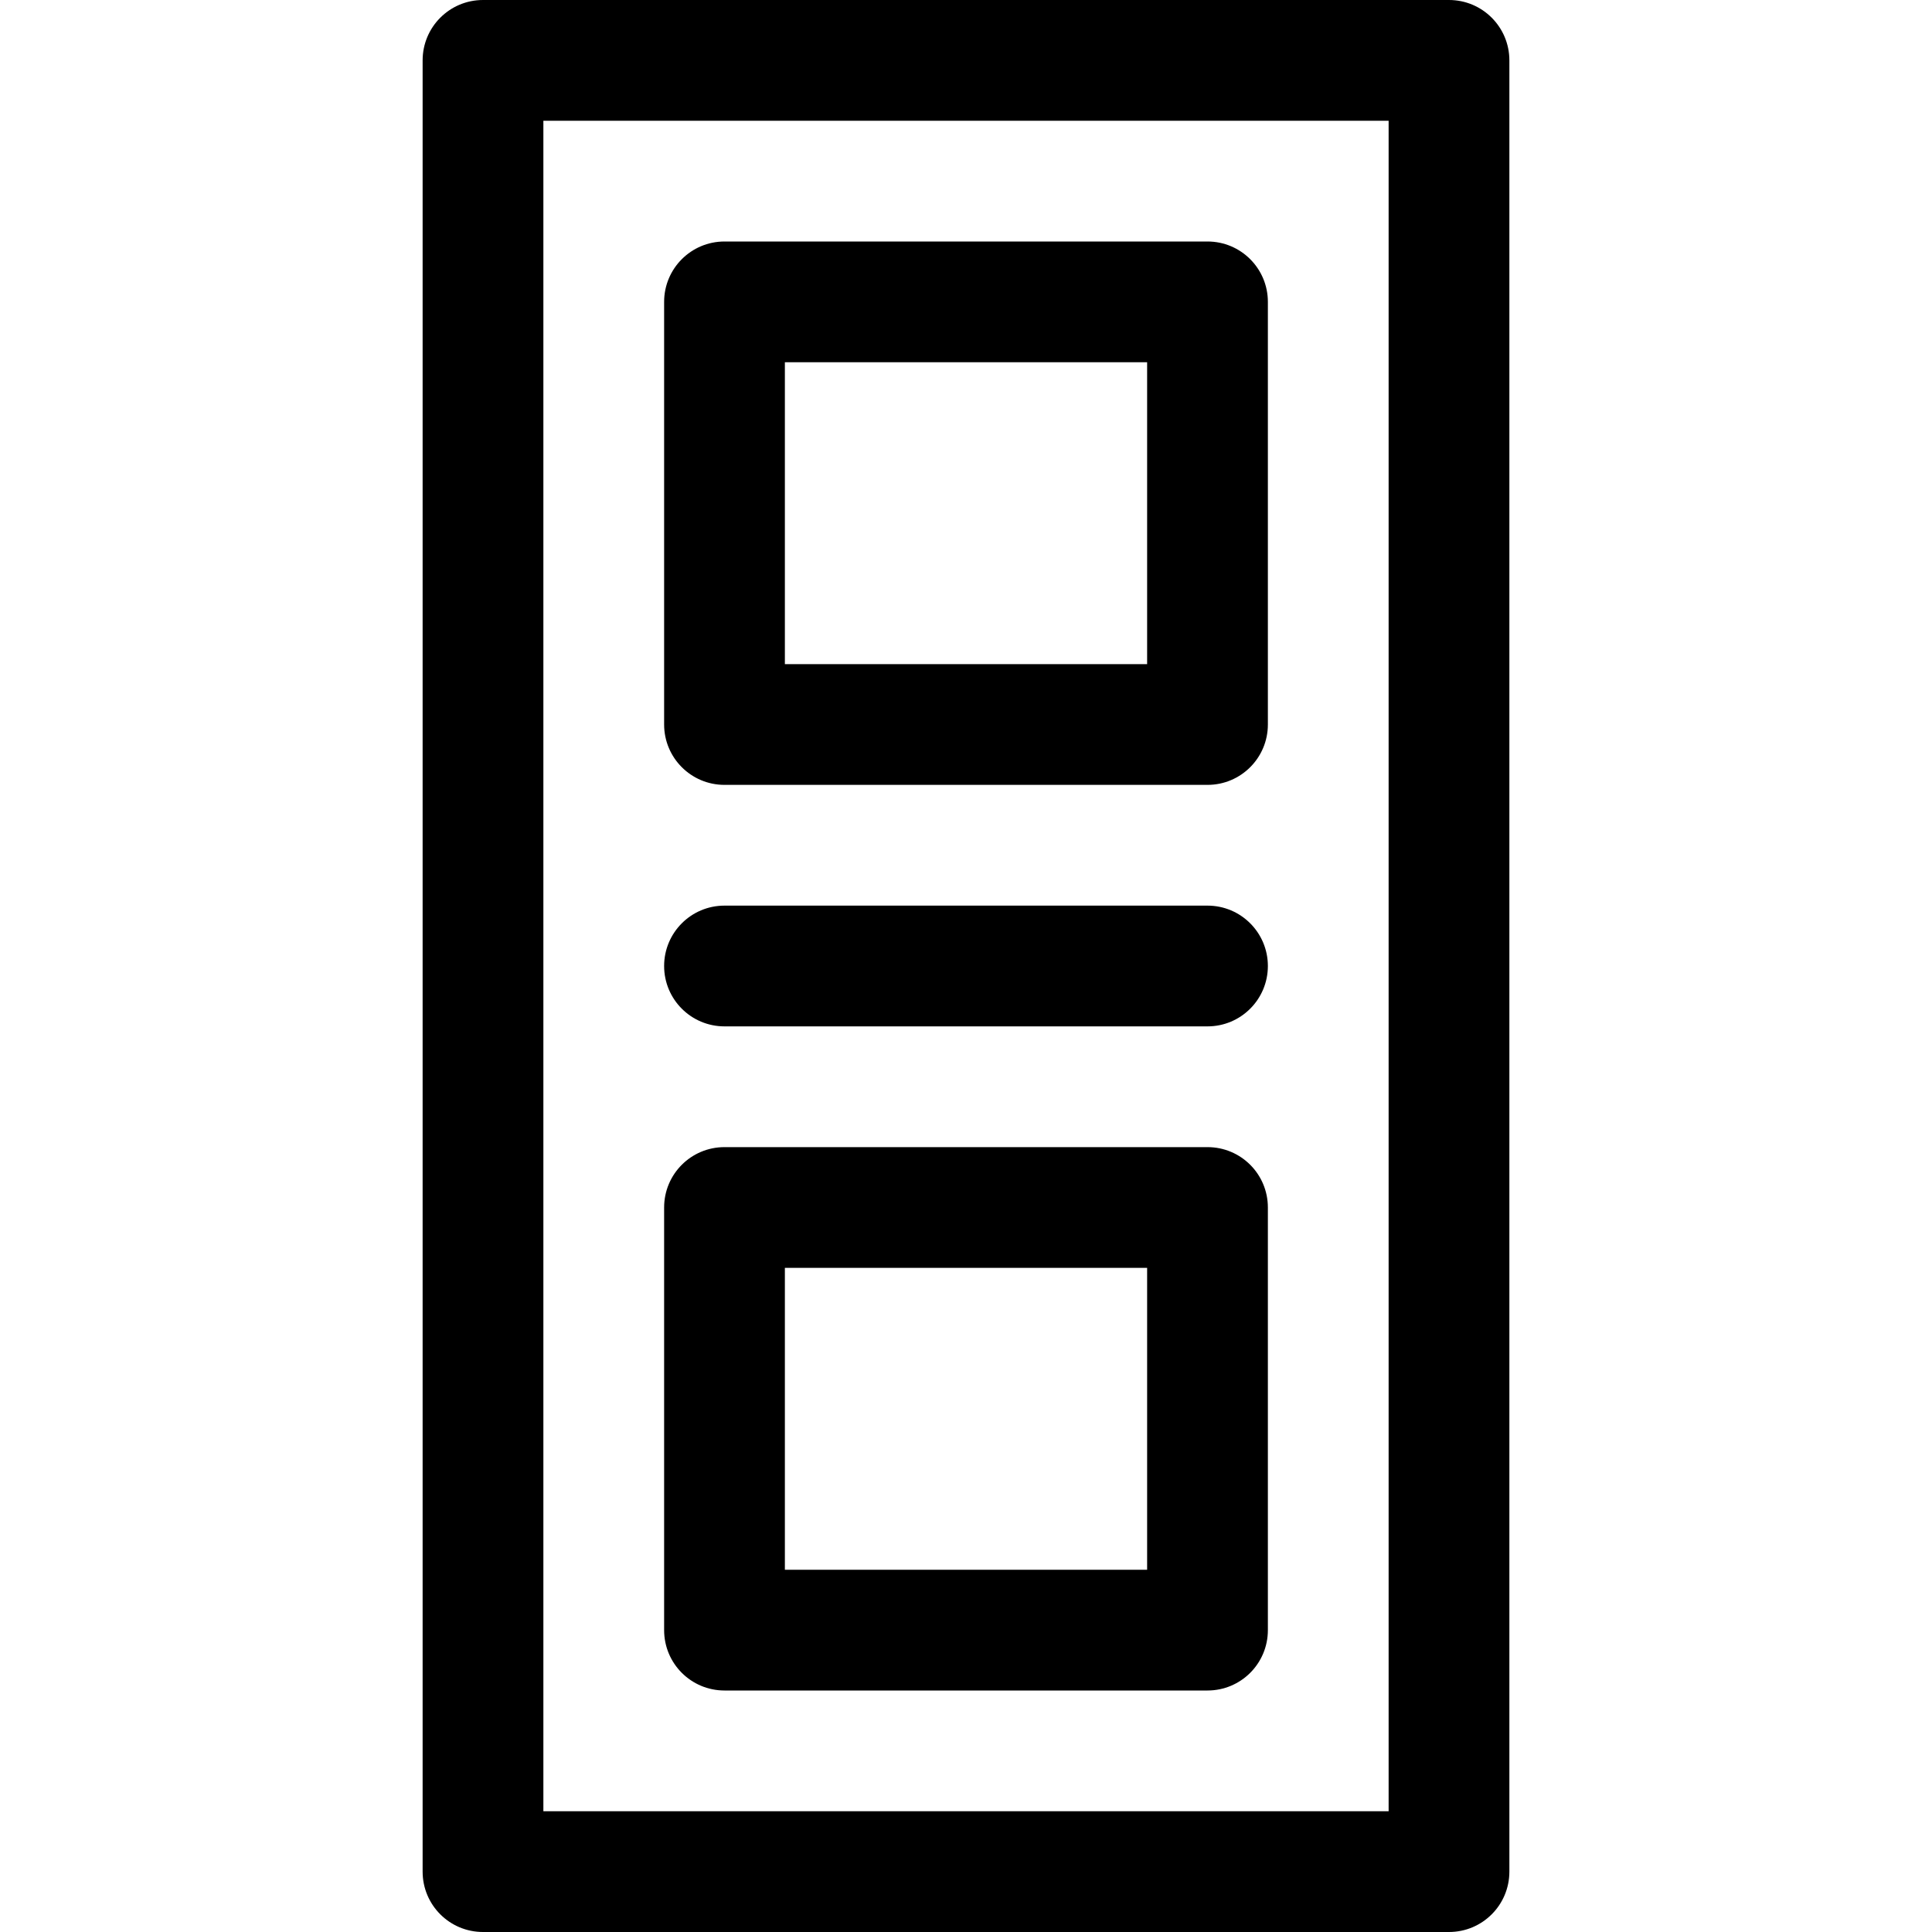
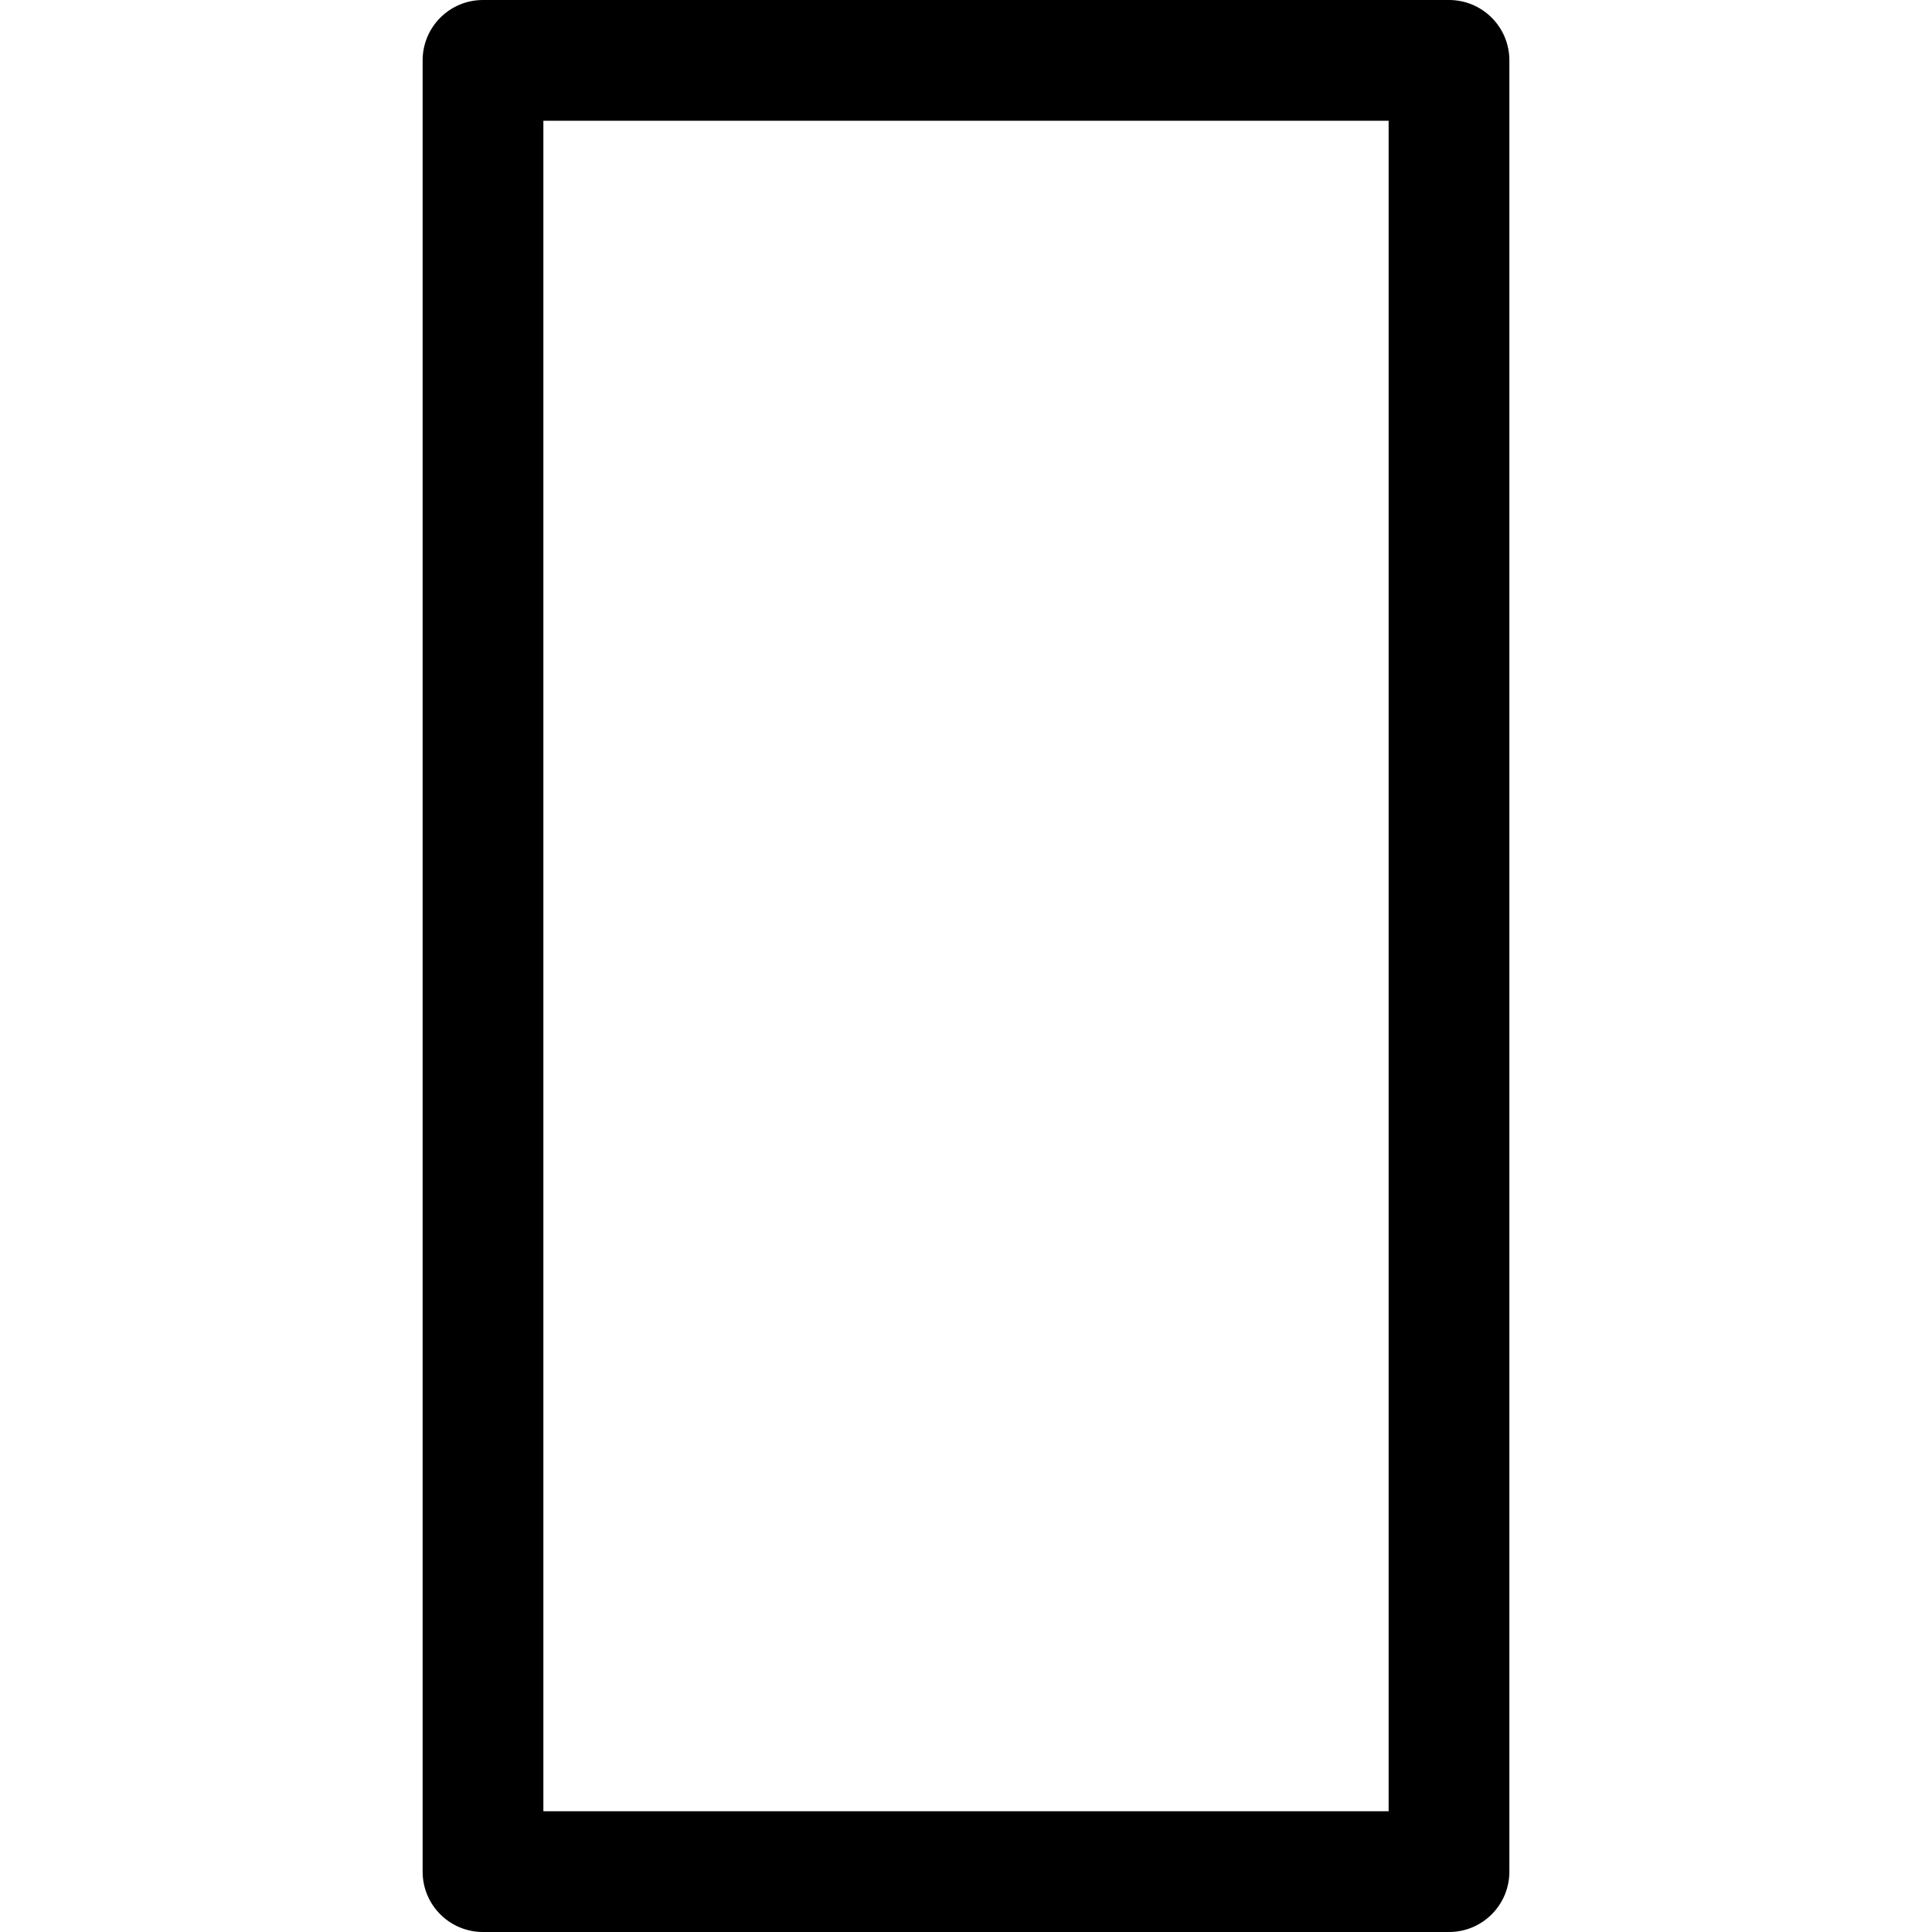
<svg xmlns="http://www.w3.org/2000/svg" version="1.1" id="Layer_1" x="0px" y="0px" viewBox="0 0 512 512" style="enable-background:new 0 0 512 512;" xml:space="preserve">
  <g>
    <g>
      <path d="M384,0H128c-8.848,0-16,7.168-16,16v480c0,8.848,7.152,16,16,16h256c8.848,0,16-7.152,16-16V16C400,7.168,392.848,0,384,0    z M368,480H144V32h224V480z" />
    </g>
  </g>
  <g>
    <g>
-       <path d="M320,64H192c-8.848,0-16,7.168-16,16v112c0,8.832,7.152,16,16,16h128c8.848,0,16-7.168,16-16V80    C336,71.168,328.848,64,320,64z M304,176h-96V96h96V176z" />
-     </g>
+       </g>
  </g>
  <g>
    <g>
-       <path d="M320,304H192c-8.848,0-16,7.152-16,16v112c0,8.848,7.152,16,16,16h128c8.848,0,16-7.152,16-16V320    C336,311.152,328.848,304,320,304z M304,416h-96v-80h96V416z" />
-     </g>
+       </g>
  </g>
  <g>
    <g>
-       <path d="M320,240H192c-8.848,0-16,7.168-16,16c0,8.832,7.152,16,16,16h128c8.848,0,16-7.168,16-16    C336,247.168,328.848,240,320,240z" />
-     </g>
+       </g>
  </g>
  <g>
</g>
  <g>
</g>
  <g>
</g>
  <g>
</g>
  <g>
</g>
  <g>
</g>
  <g>
</g>
  <g>
</g>
  <g>
</g>
  <g>
</g>
  <g>
</g>
  <g>
</g>
  <g>
</g>
  <g>
</g>
  <g>
</g>
</svg>